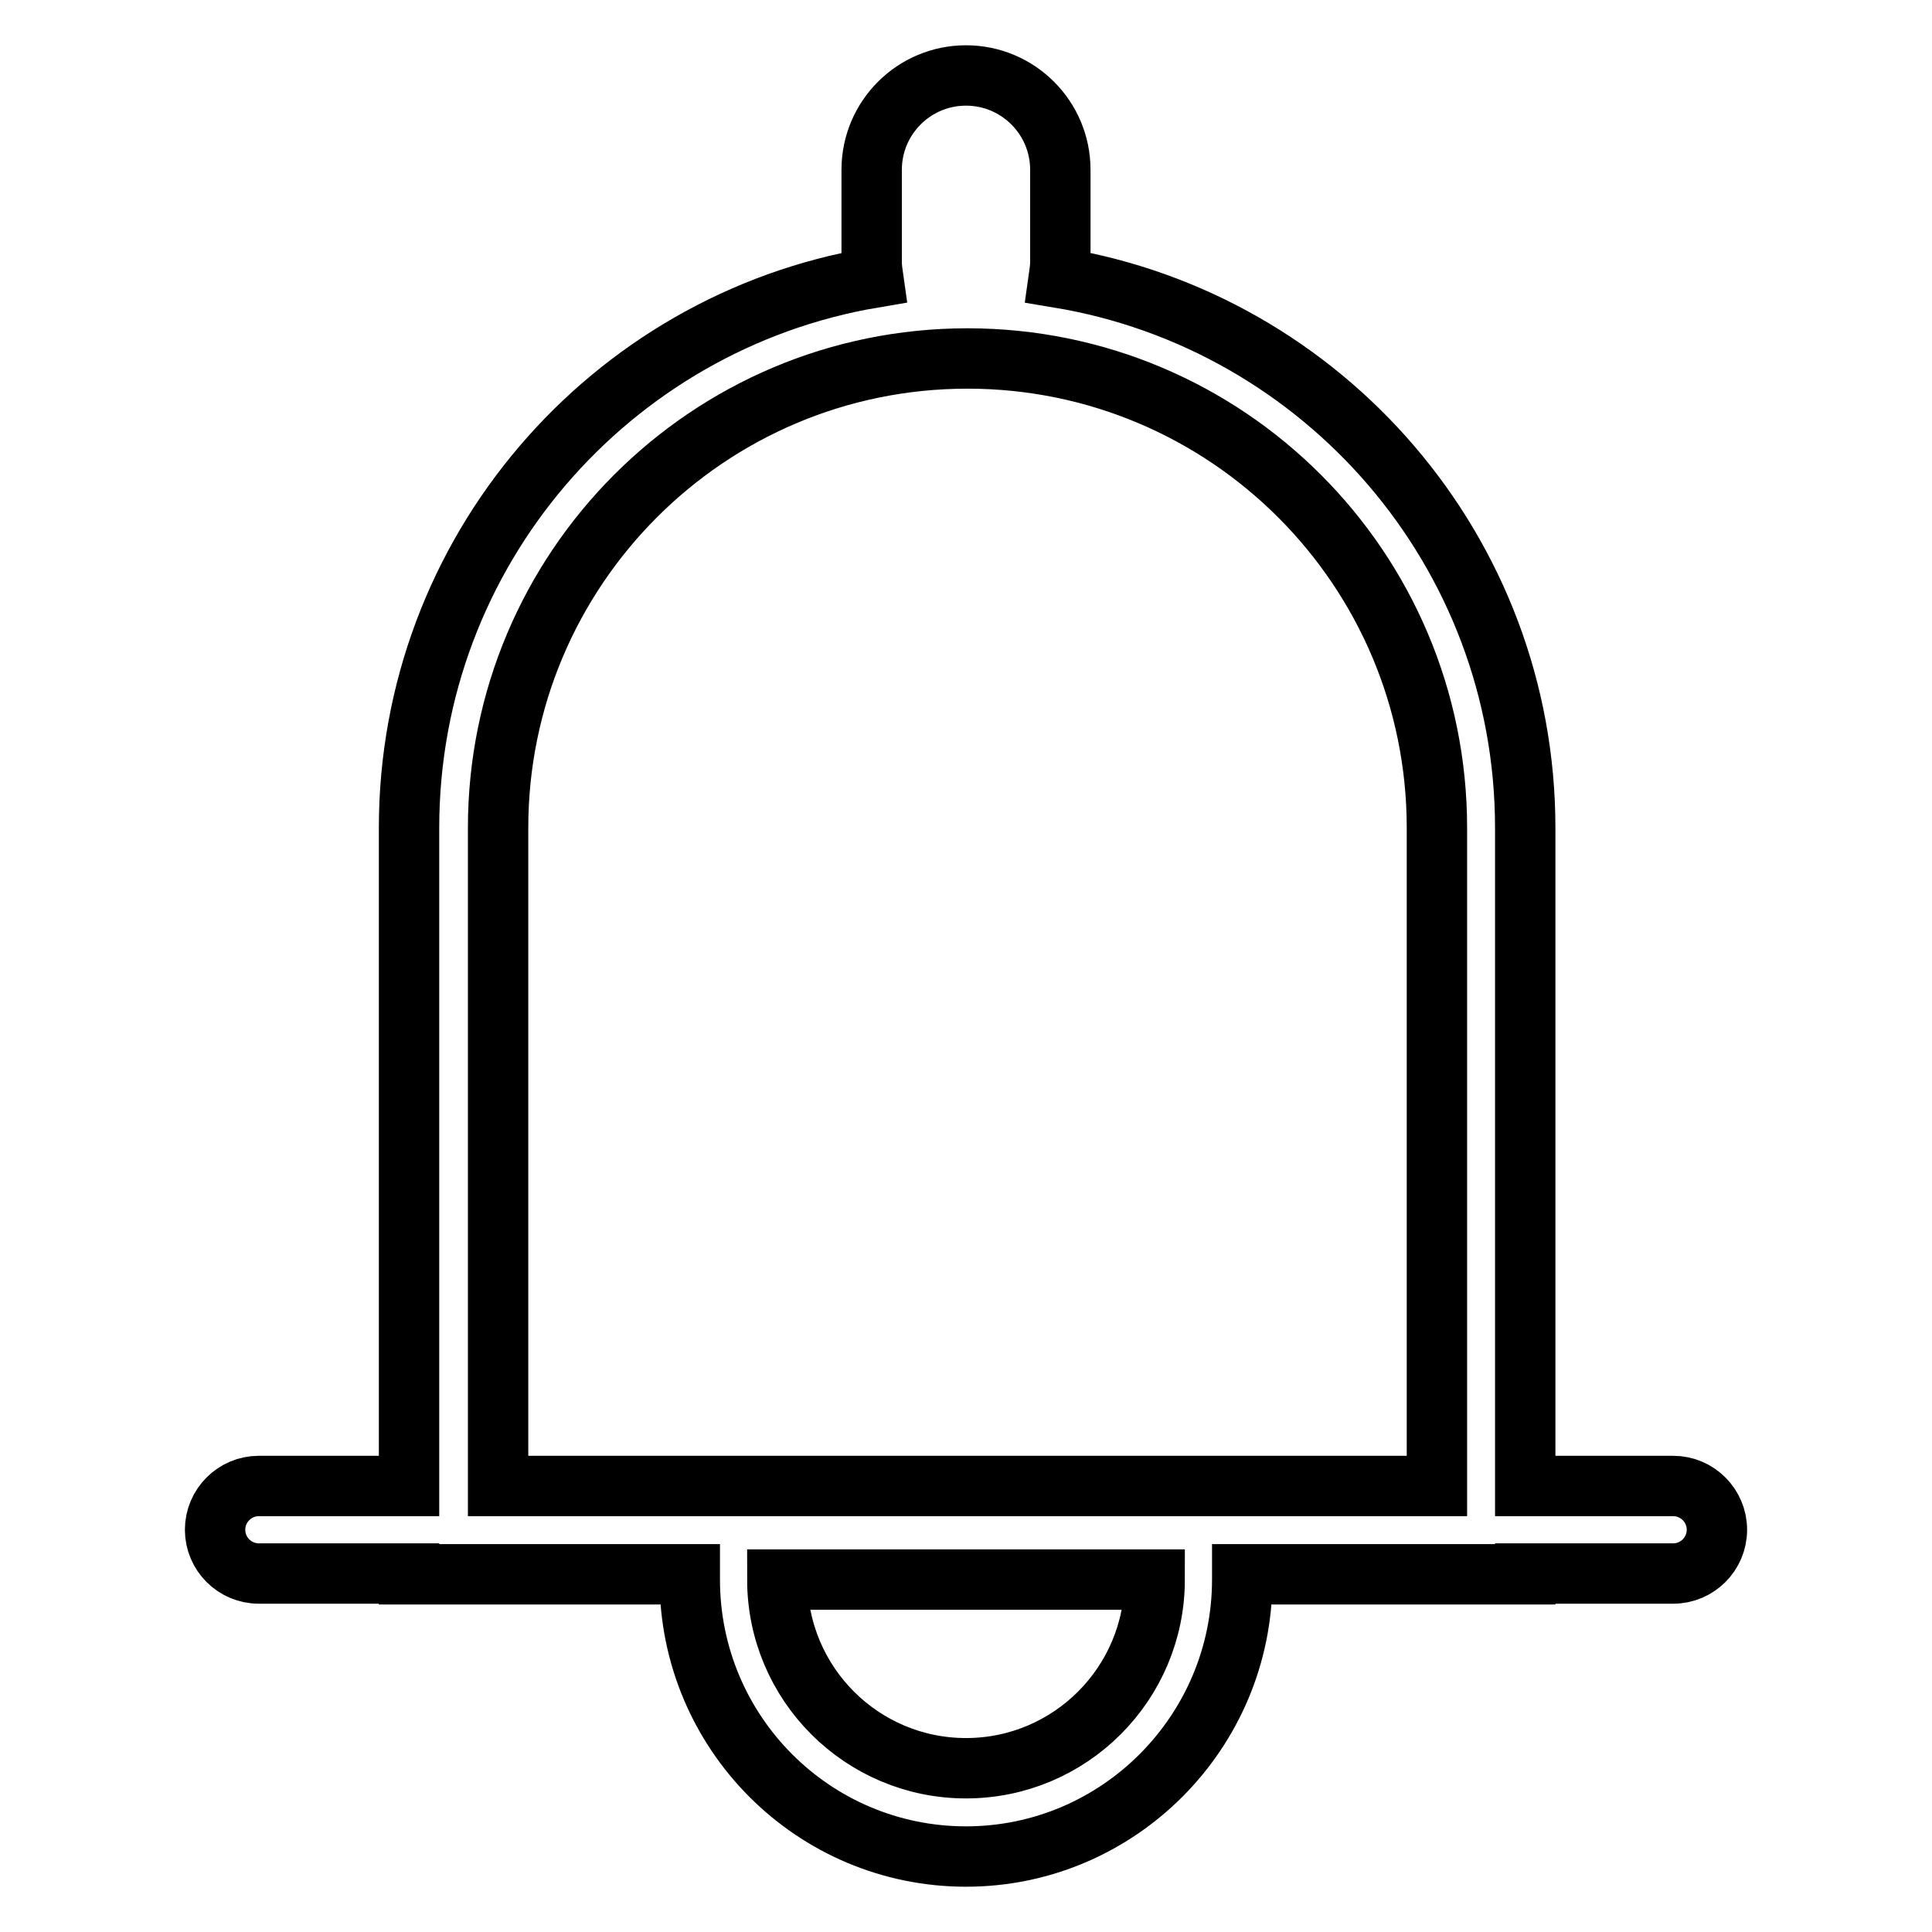
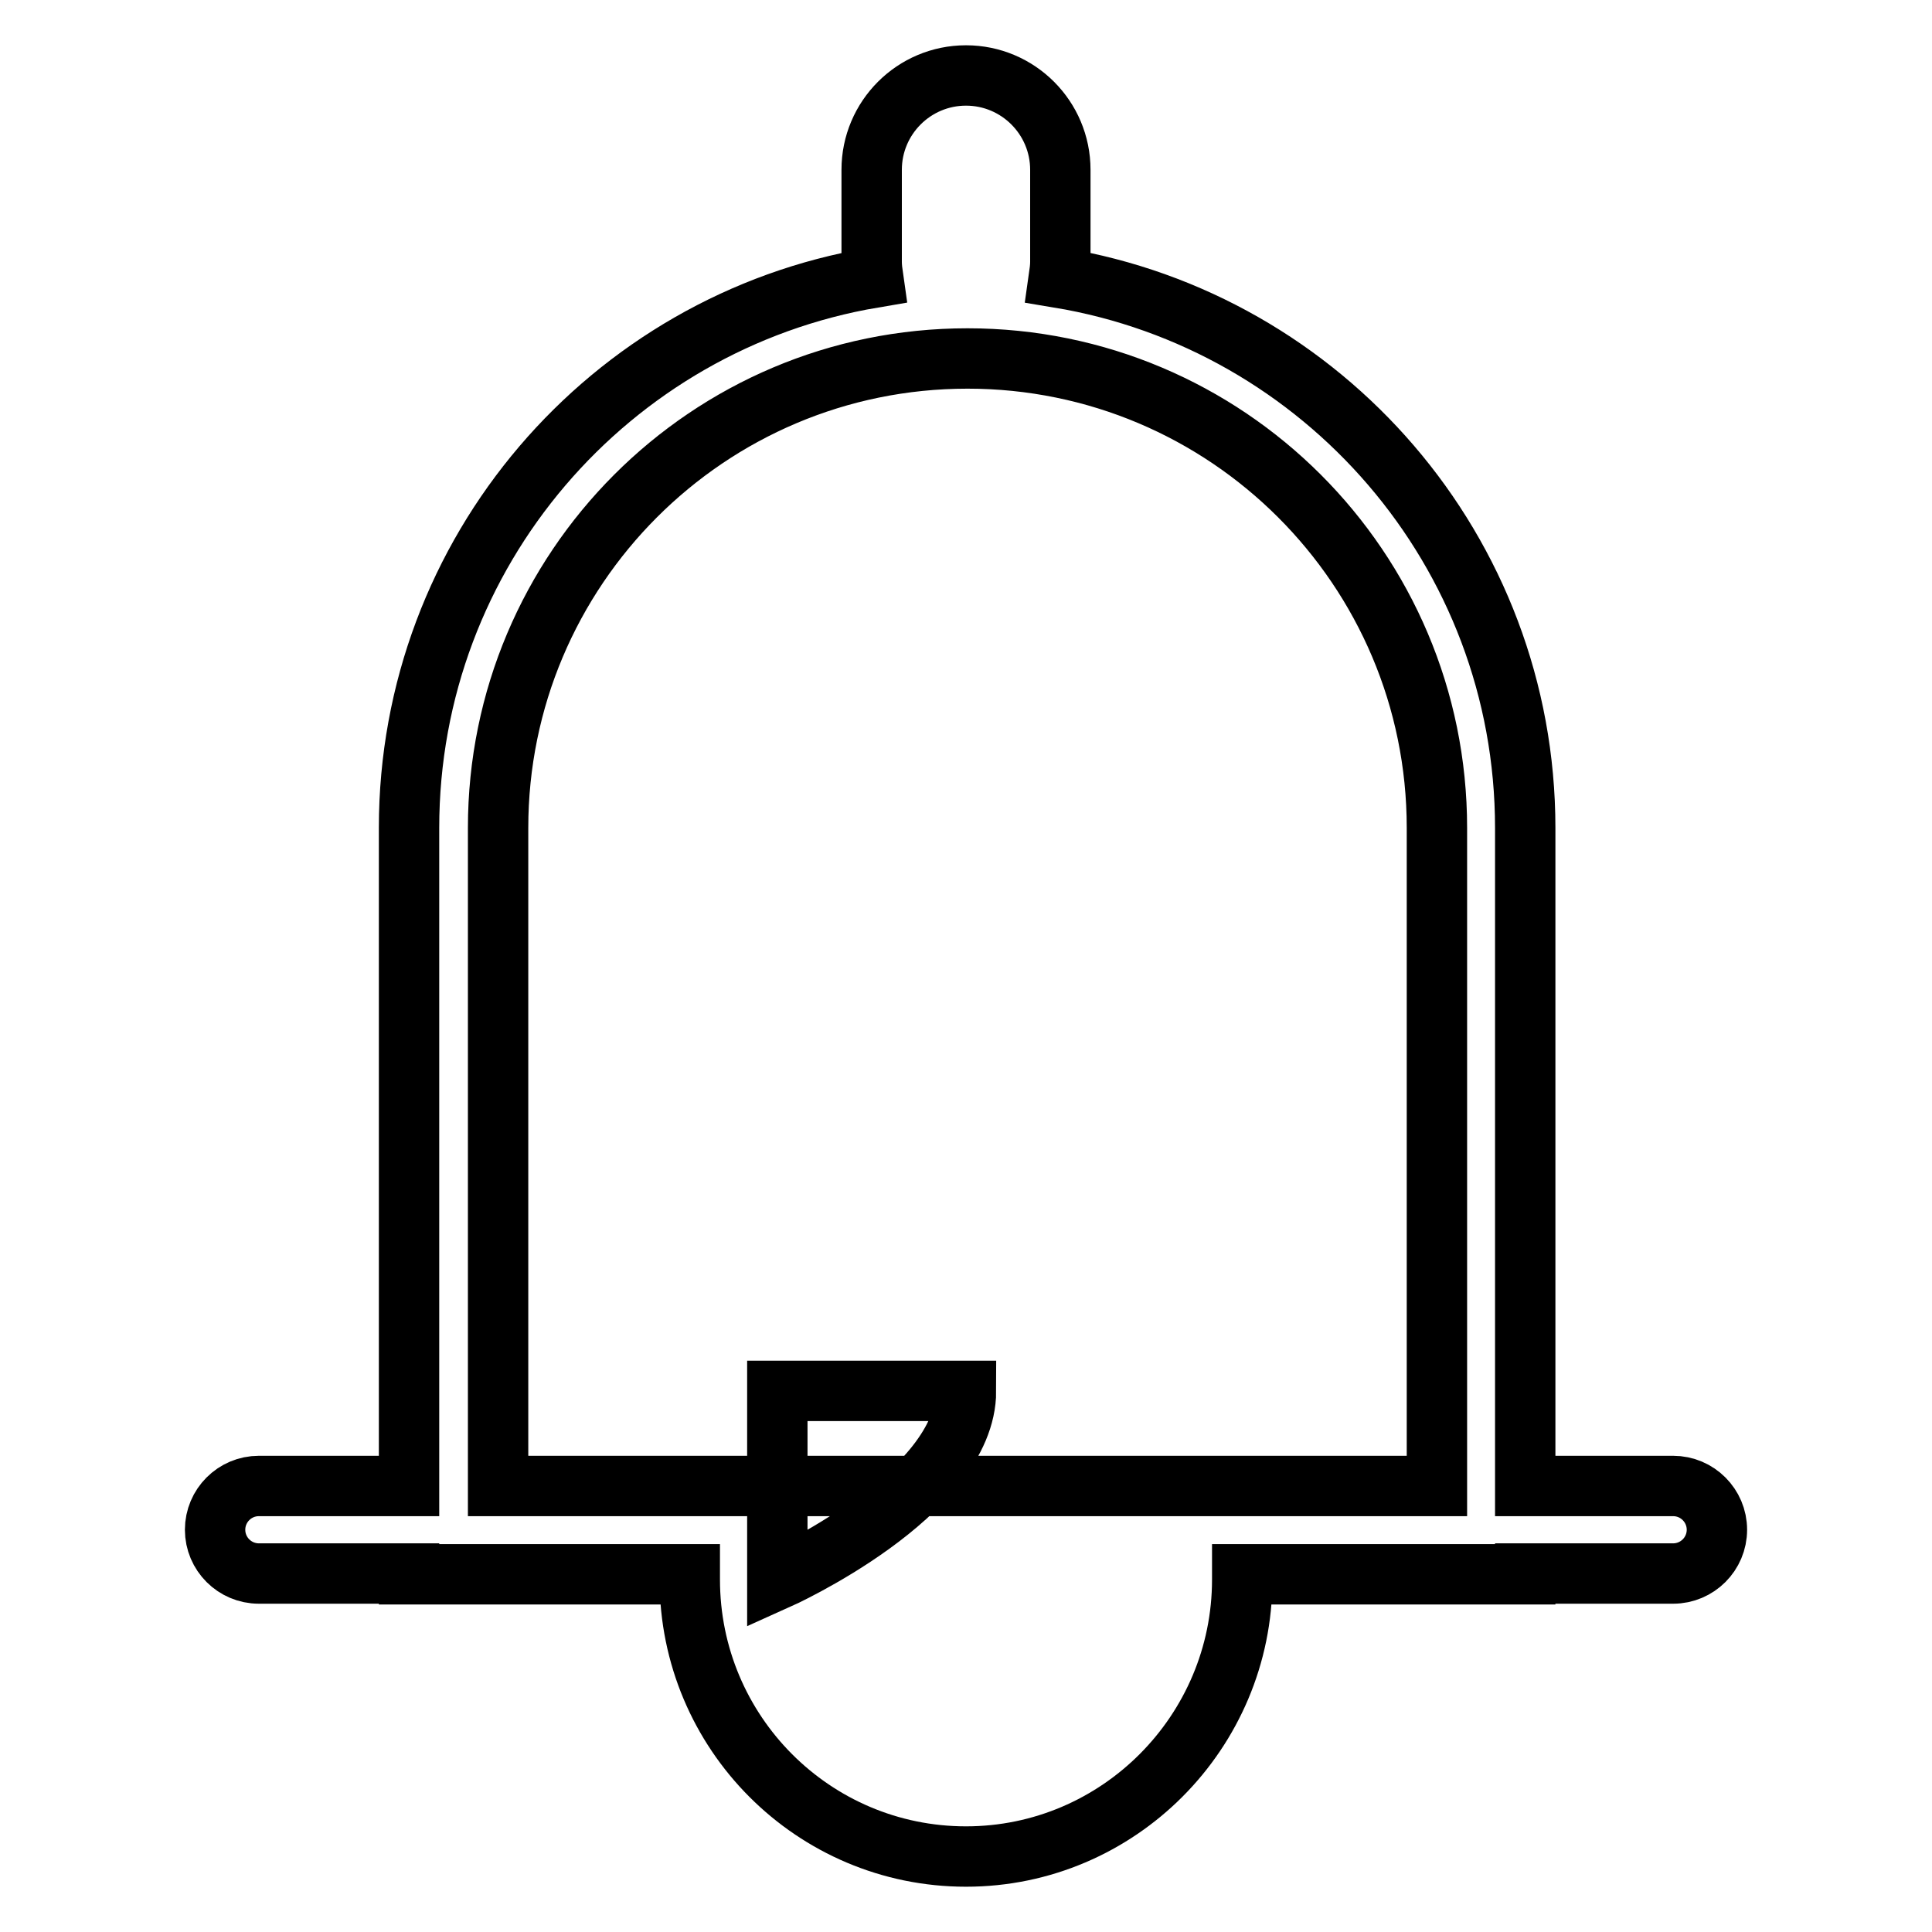
<svg xmlns="http://www.w3.org/2000/svg" version="1.1" x="0px" y="0px" viewBox="0 0 256 256" enable-background="new 0 0 256 256" xml:space="preserve">
  <g>
-     <path stroke-width="8" fill-opacity="0" stroke="#000000" d="M164.6,208.6v0.7c0,20.2-16.4,36.7-36.6,36.7c-20.2,0-36.6-16.4-36.6-36.7v-0.7H54.2v-0.1H34.3 c-3.2,0-5.8-2.6-5.8-5.8c0-3.2,2.6-5.8,5.8-5.8h19.9v-87.2c0-36.6,26.6-67,61.5-72.9c-0.1-0.7-0.2-1.4-0.2-2.1V22.5 c0-6.9,5.6-12.5,12.5-12.5c6.9,0,12.5,5.6,12.5,12.5v12.2c0,0.7-0.1,1.4-0.2,2.1c35,5.8,61.8,36.2,61.8,72.9v87.2h19.6 c3.2,0,5.8,2.6,5.8,5.8c0,3.2-2.6,5.8-5.8,5.8h-19.6v0.1H164.6z M190.4,196.9v-87.2c0-34.4-27.9-62.2-62.2-62.2 c-34.4,0-62.2,27.9-62.2,62.2v87.2H190.4z M103,209.3c0,13.8,11.2,25,25,25s25-11.2,25-25H103z" />
+     <path stroke-width="8" fill-opacity="0" stroke="#000000" d="M164.6,208.6v0.7c0,20.2-16.4,36.7-36.6,36.7c-20.2,0-36.6-16.4-36.6-36.7v-0.7H54.2v-0.1H34.3 c-3.2,0-5.8-2.6-5.8-5.8c0-3.2,2.6-5.8,5.8-5.8h19.9v-87.2c0-36.6,26.6-67,61.5-72.9c-0.1-0.7-0.2-1.4-0.2-2.1V22.5 c0-6.9,5.6-12.5,12.5-12.5c6.9,0,12.5,5.6,12.5,12.5v12.2c0,0.7-0.1,1.4-0.2,2.1c35,5.8,61.8,36.2,61.8,72.9v87.2h19.6 c3.2,0,5.8,2.6,5.8,5.8c0,3.2-2.6,5.8-5.8,5.8h-19.6v0.1H164.6z M190.4,196.9v-87.2c0-34.4-27.9-62.2-62.2-62.2 c-34.4,0-62.2,27.9-62.2,62.2v87.2H190.4z M103,209.3s25-11.2,25-25H103z" />
  </g>
</svg>